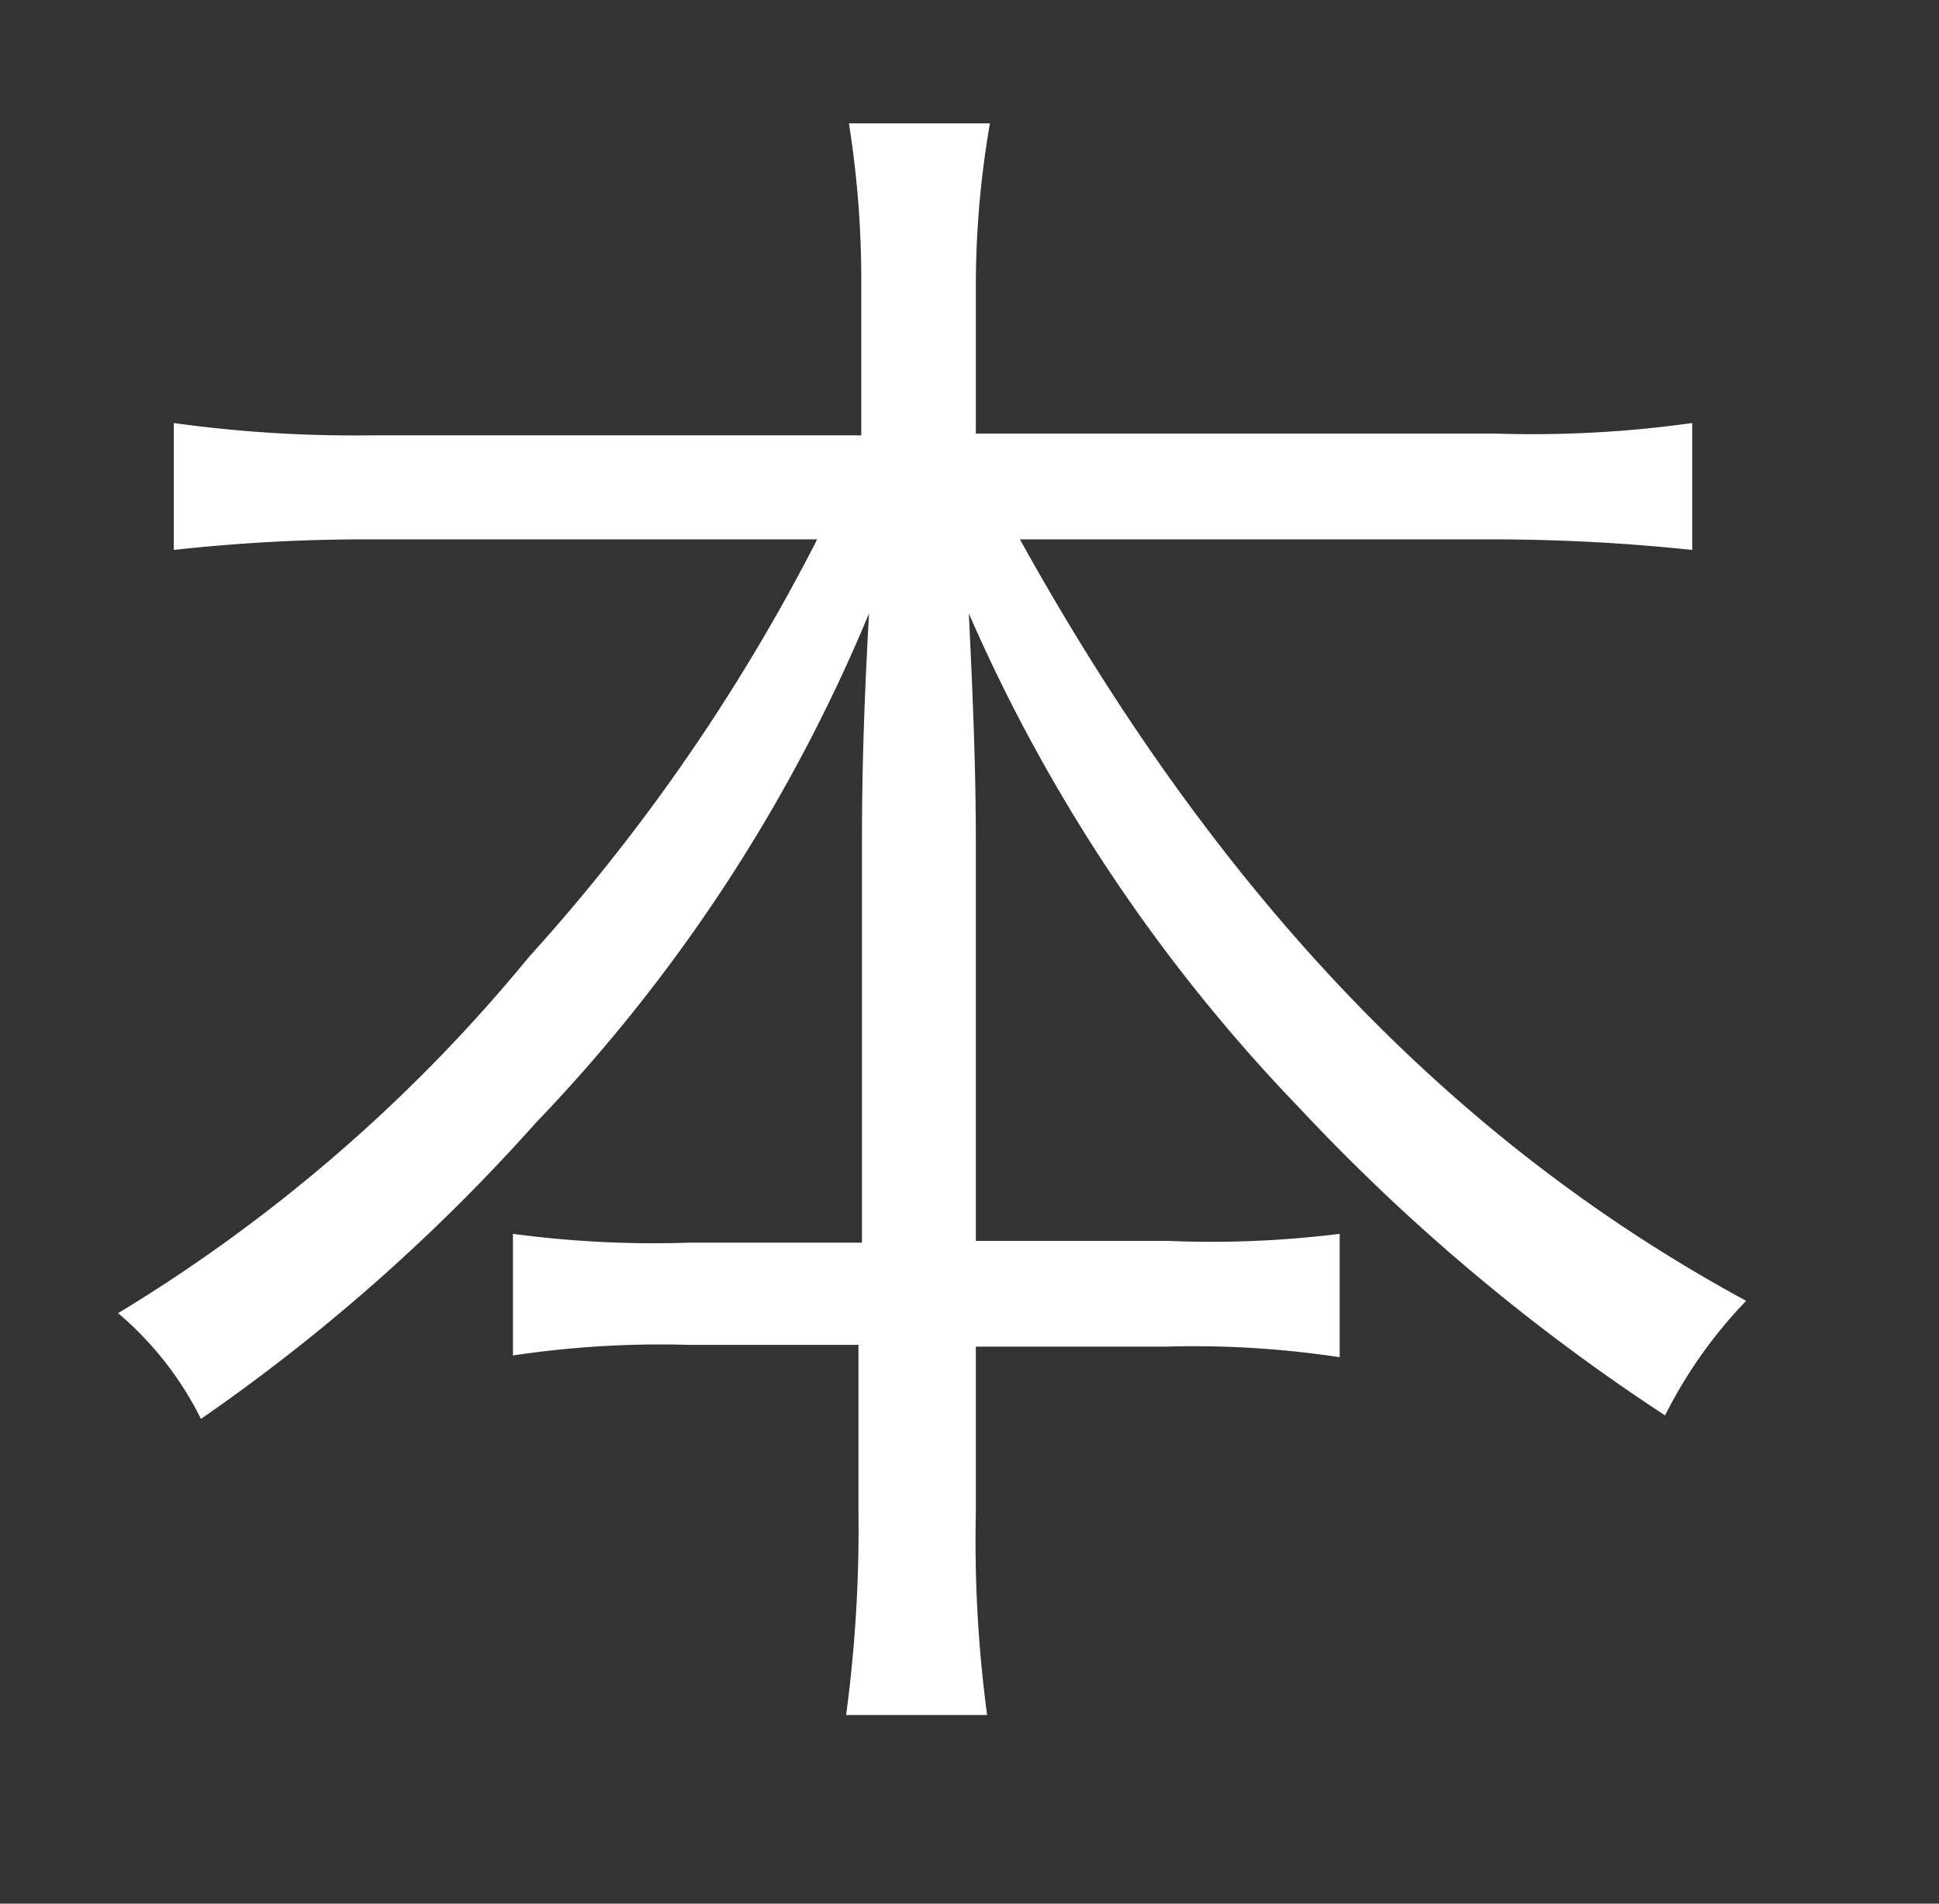
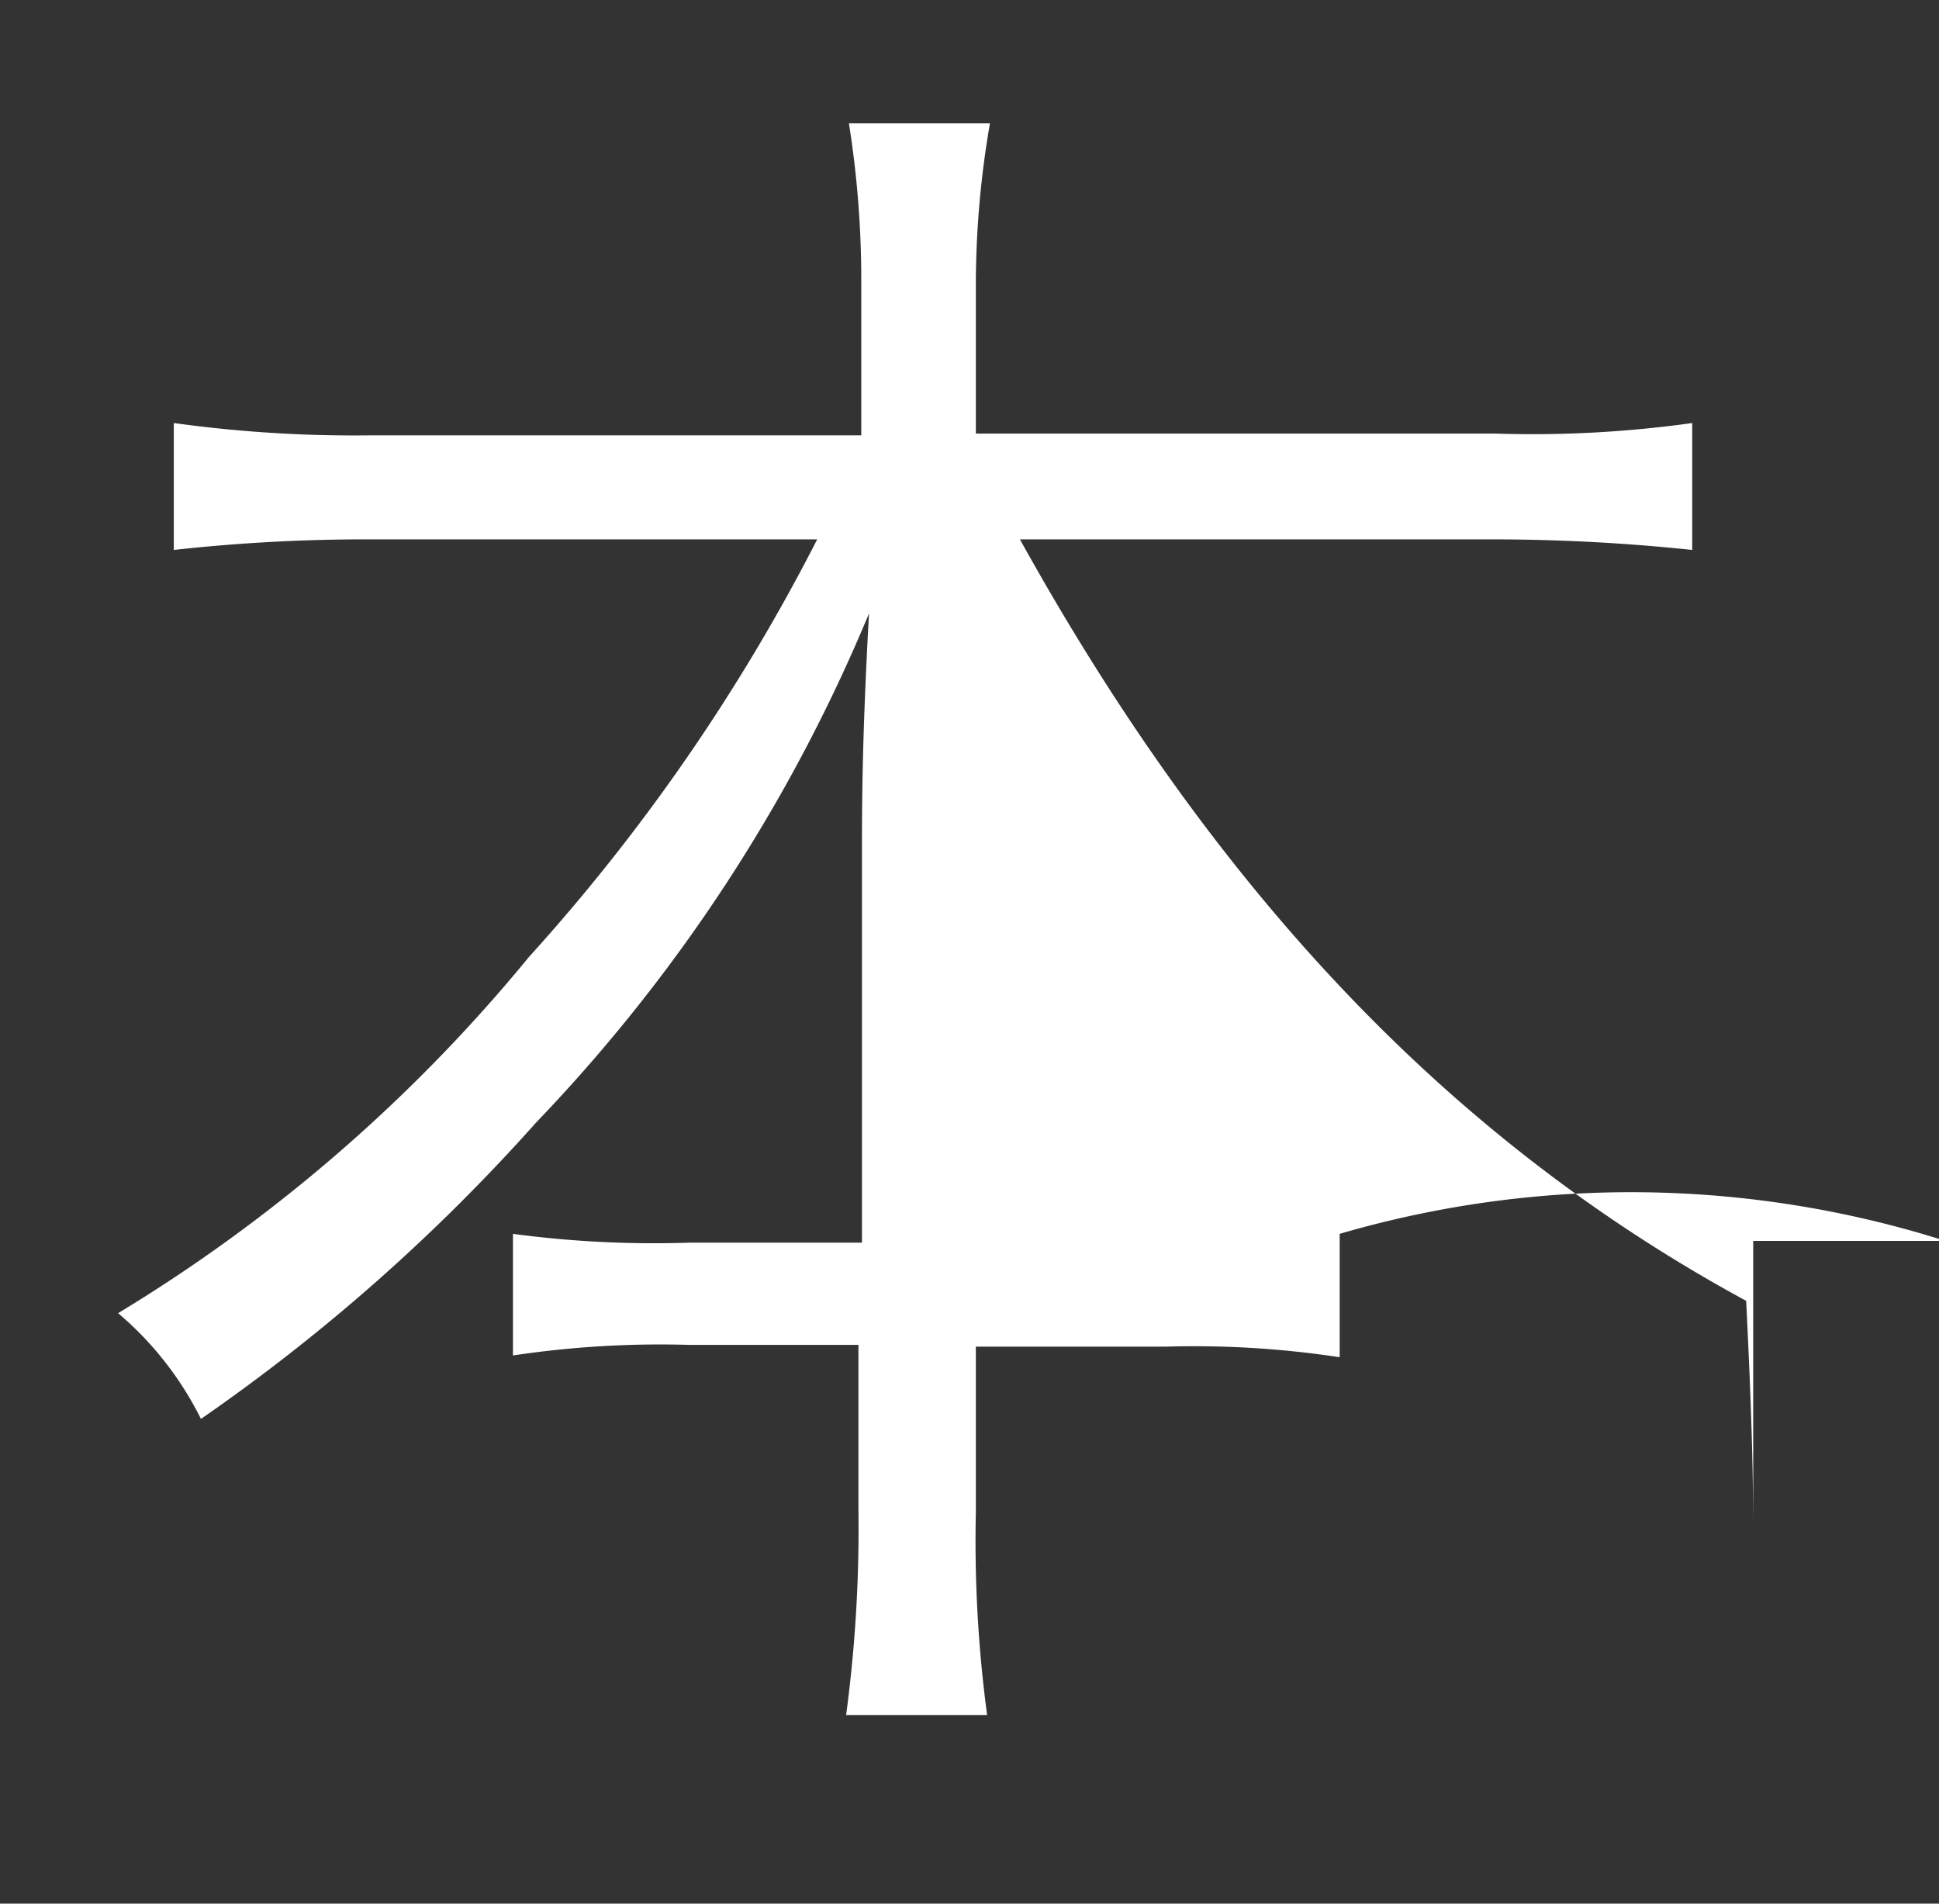
<svg xmlns="http://www.w3.org/2000/svg" id="レイヤー_2" data-name="レイヤー 2" viewBox="0 0 55 54">
  <rect x="0" y="0" width="55" height="54" fill="#333333" stroke="none" />
  <defs>
    <style>.cls-1{fill:#fff;}</style>
  </defs>
  <title>m05</title>
-   <path id="m05" class="cls-1" d="M10.43,15.3a49.33,49.33,0,0,0-5.5.3V12a37.23,37.23,0,0,0,5.5.35h14V8.05a28.33,28.33,0,0,0-.35-4.55h4A26.87,26.87,0,0,0,27.68,8v4.3H42.43A32.74,32.74,0,0,0,48,12V15.6a54,54,0,0,0-5.6-.3H28.93c5.6,10.1,12.3,17.1,20.6,21.6a13.24,13.24,0,0,0-2.3,3.25,56.75,56.75,0,0,1-10.4-8.75,47.59,47.59,0,0,1-9.35-14c.15,3,.2,4.85.2,6.5V35.2h5.45A29.48,29.48,0,0,0,38,35v3.5a27.51,27.51,0,0,0-4.95-.3H27.68V42.9A37.2,37.2,0,0,0,28,48.65h-4a39.68,39.68,0,0,0,.35-5.8v-4.7h-4.8a28.06,28.06,0,0,0-5,.3V35a30.12,30.12,0,0,0,5,.25h4.9V23.85c0-1.85.05-3.75.2-6.45a46.74,46.74,0,0,1-9.45,14.45,53.49,53.49,0,0,1-9.5,8.4,9.43,9.43,0,0,0-2.35-3A45.62,45.62,0,0,0,15,27.15,54.68,54.68,0,0,0,23.18,15.3Z" />
+   <path id="m05" class="cls-1" d="M10.43,15.3a49.33,49.33,0,0,0-5.5.3V12a37.23,37.23,0,0,0,5.5.35h14V8.05a28.33,28.33,0,0,0-.35-4.55h4A26.87,26.87,0,0,0,27.68,8v4.3H42.43A32.74,32.74,0,0,0,48,12V15.6a54,54,0,0,0-5.6-.3H28.93c5.6,10.1,12.3,17.1,20.6,21.6c.15,3,.2,4.85.2,6.5V35.2h5.45A29.48,29.48,0,0,0,38,35v3.5a27.51,27.51,0,0,0-4.95-.3H27.68V42.9A37.2,37.2,0,0,0,28,48.65h-4a39.68,39.68,0,0,0,.35-5.8v-4.7h-4.8a28.06,28.06,0,0,0-5,.3V35a30.12,30.12,0,0,0,5,.25h4.9V23.85c0-1.85.05-3.75.2-6.45a46.74,46.74,0,0,1-9.45,14.45,53.49,53.49,0,0,1-9.5,8.4,9.43,9.43,0,0,0-2.35-3A45.62,45.62,0,0,0,15,27.15,54.68,54.68,0,0,0,23.18,15.3Z" />
</svg>